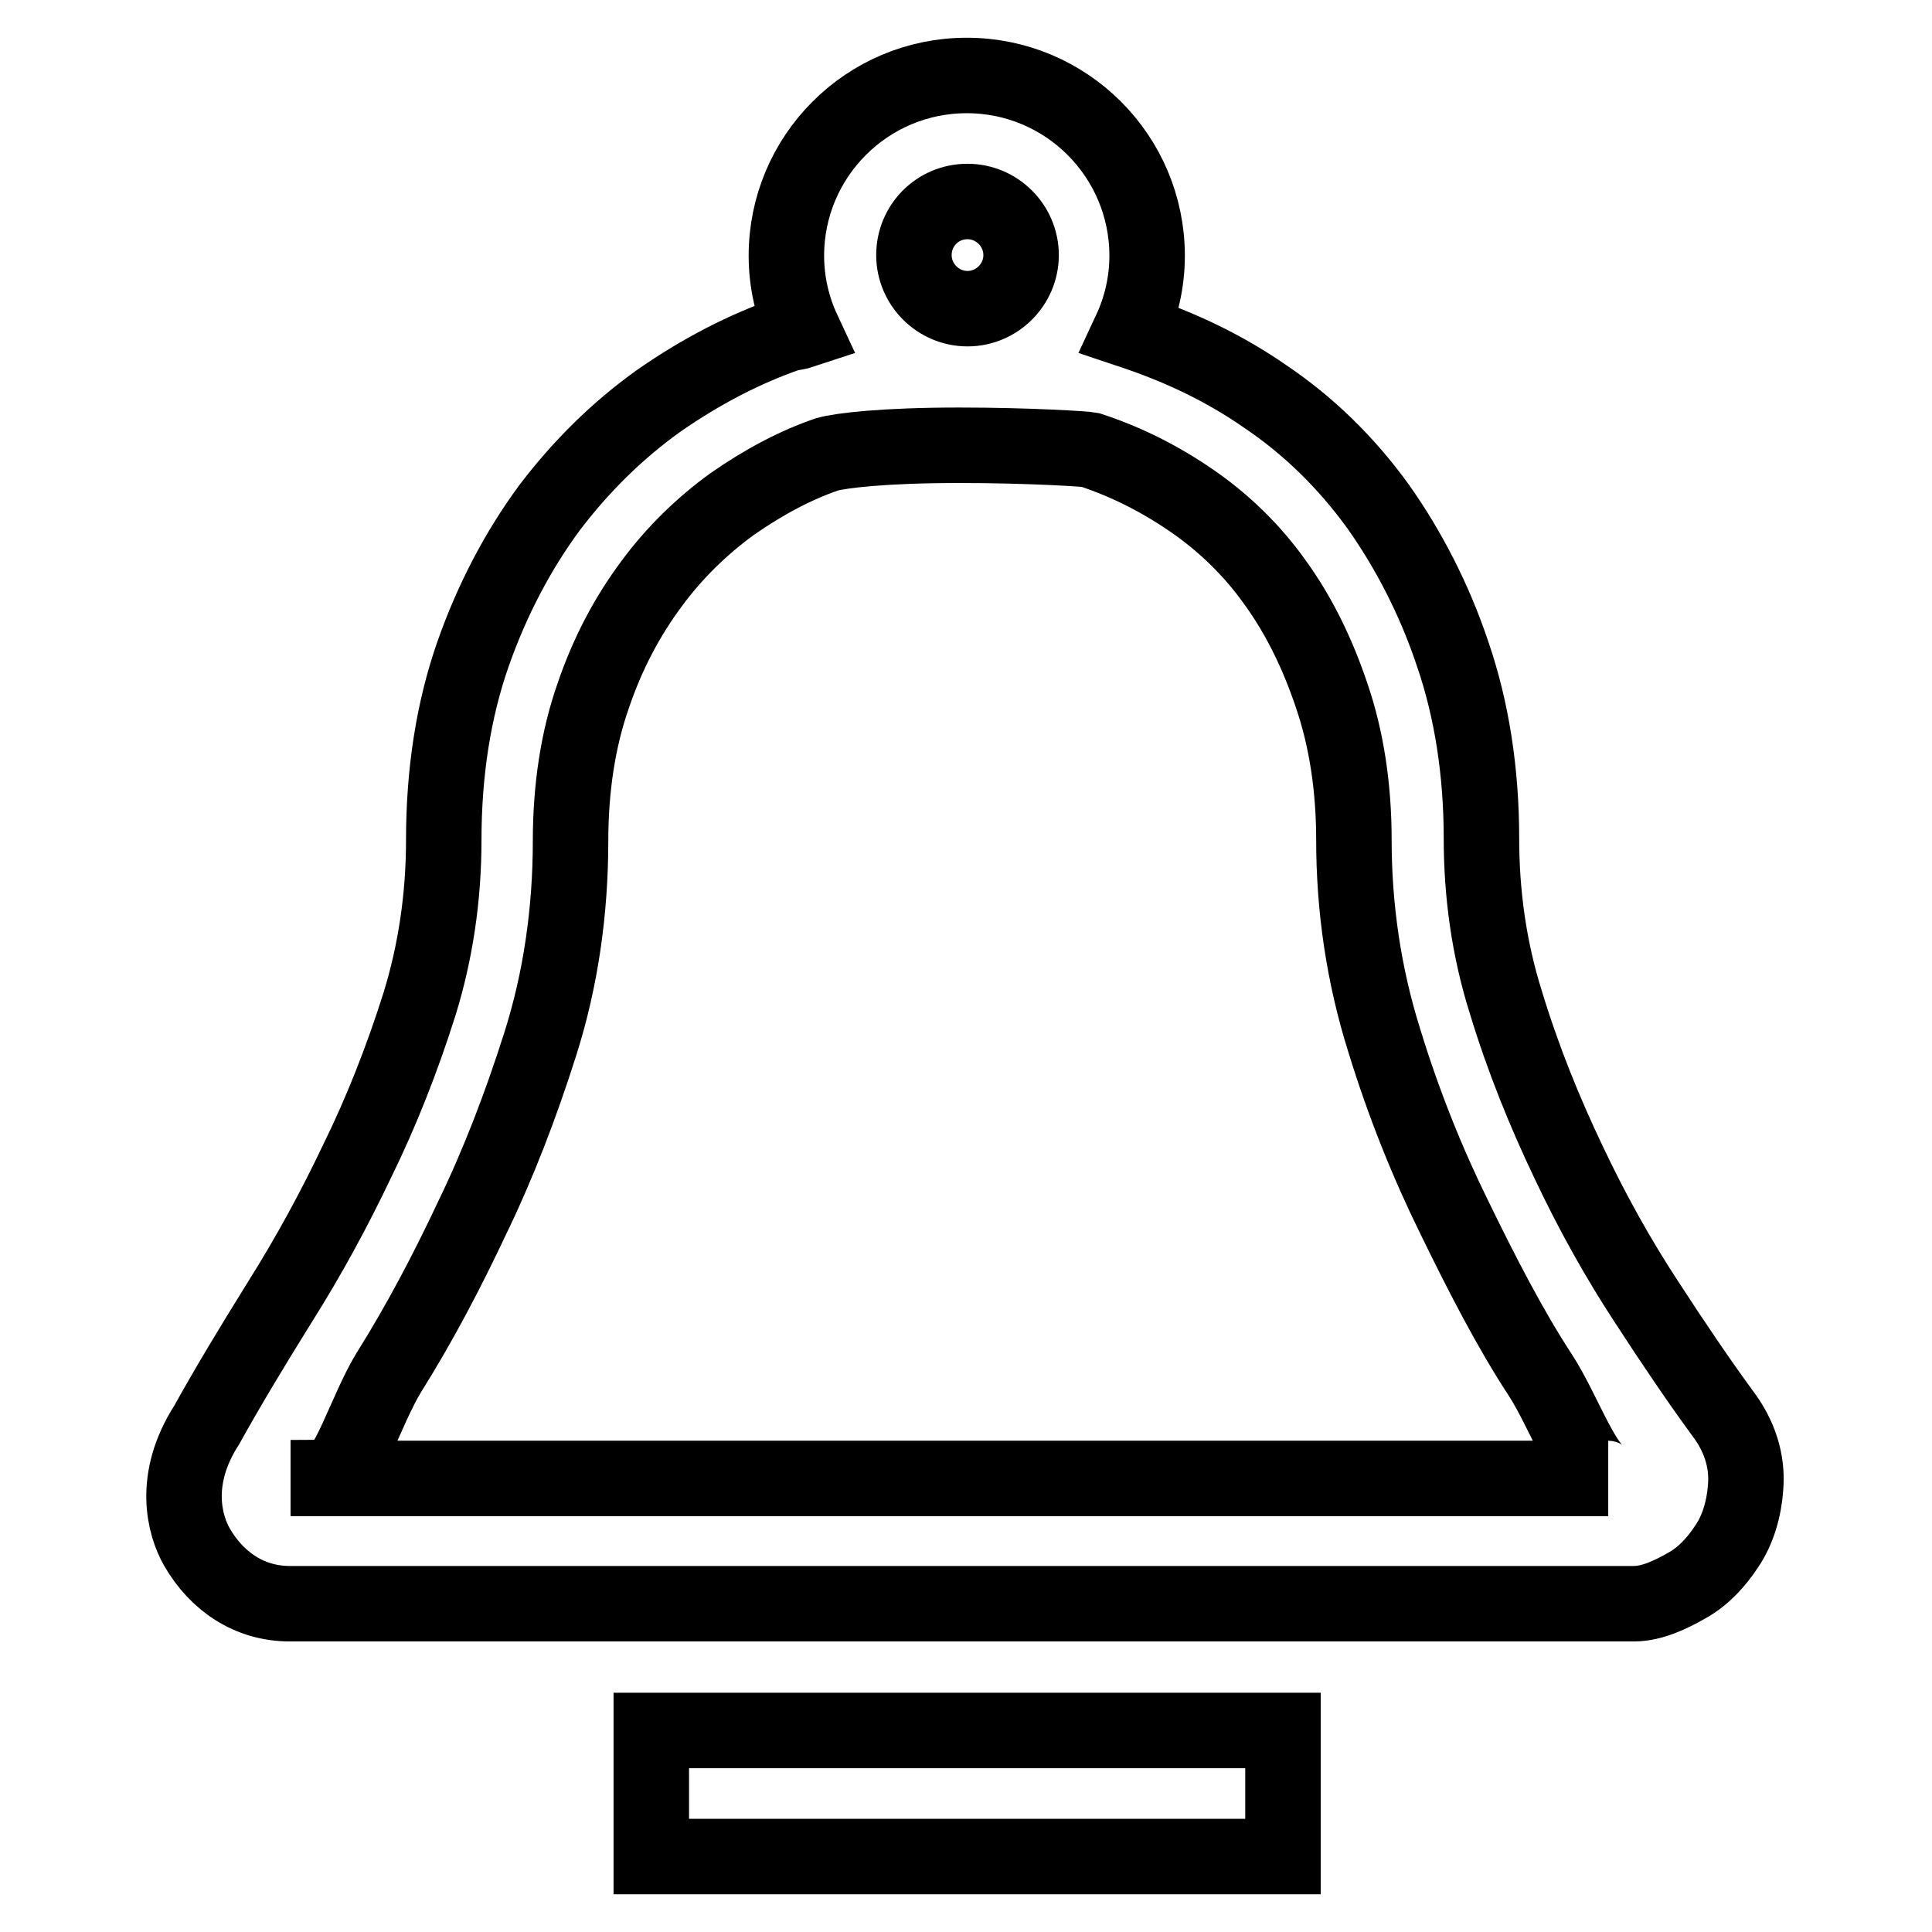
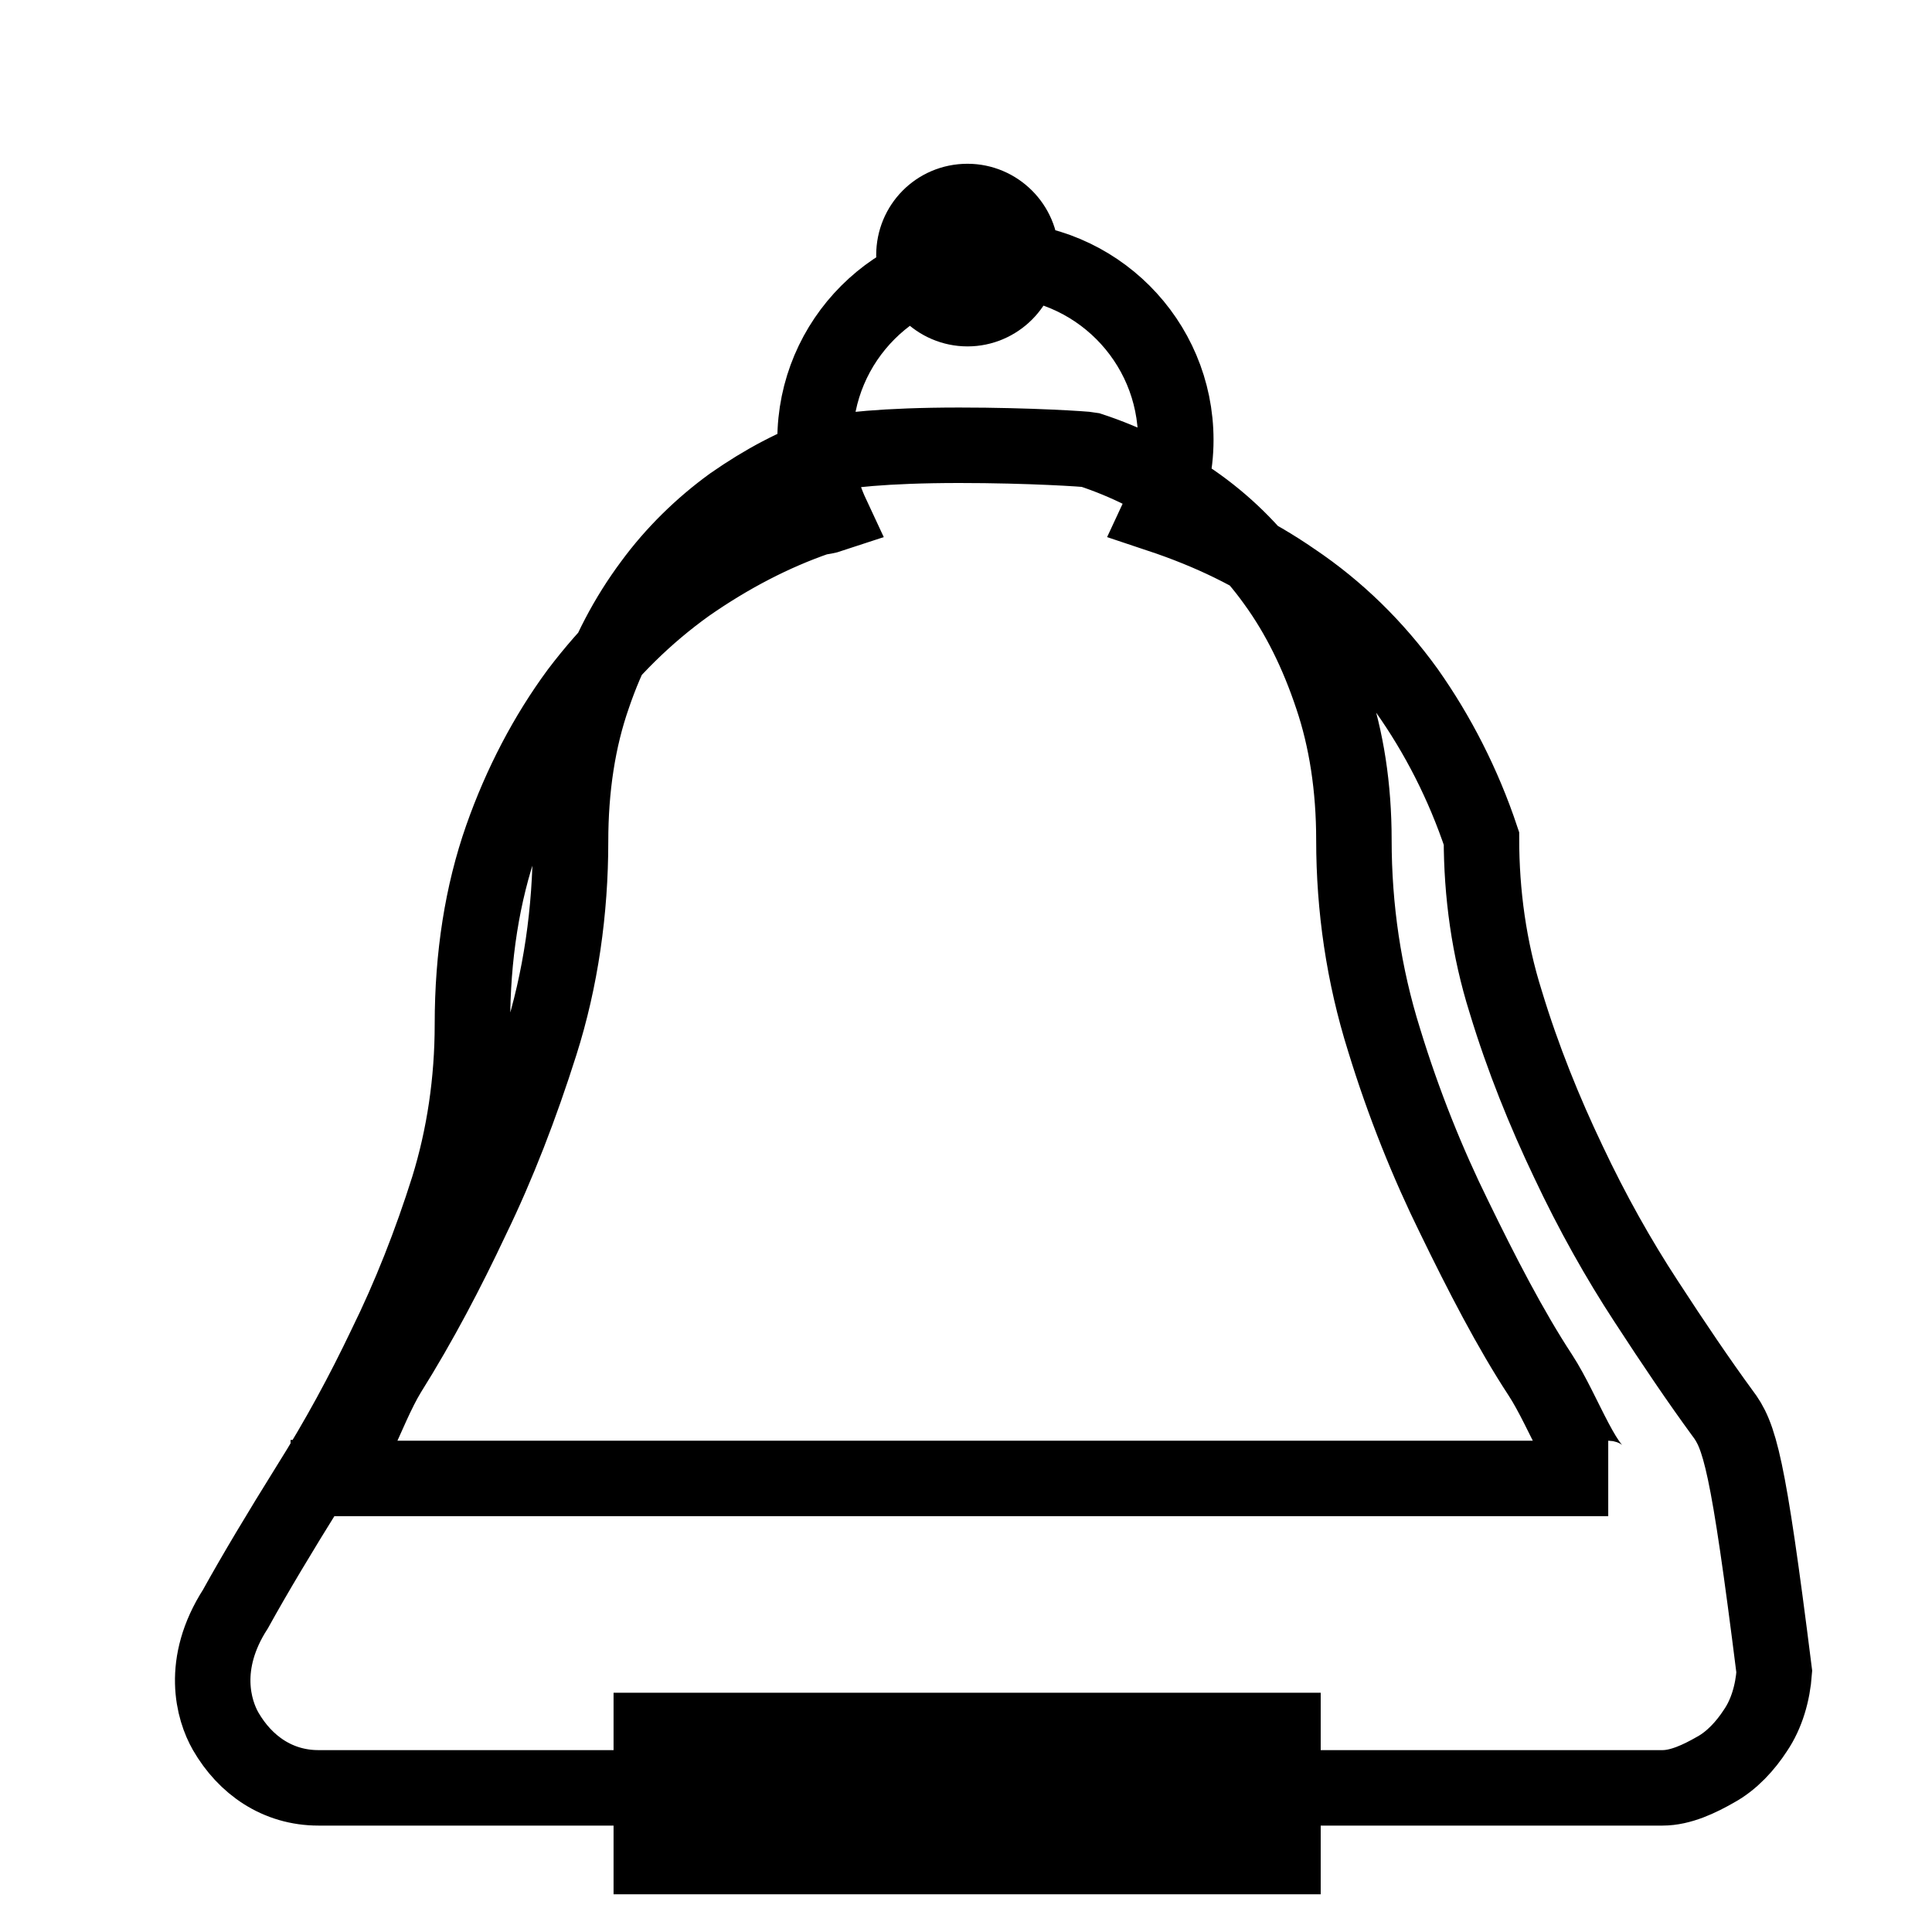
<svg xmlns="http://www.w3.org/2000/svg" version="1.1" x="0px" y="0px" viewBox="0 0 256 256" enable-background="new 0 0 256 256" xml:space="preserve">
  <g>
-     <path stroke-width="10" fill-opacity="0" stroke="#000000" d="M228.2,187.2c-3-4.1-6.4-9.1-10.1-14.8c-3.6-5.5-7.1-11.7-10.3-18.5c-3.1-6.5-6-13.6-8.3-21.2 c-2.2-7-3.2-14.3-3.2-21.6c0-8.9-1.3-17.1-3.8-24.4c-2.4-7.2-5.8-13.8-9.9-19.6c-4.2-5.8-9.2-10.7-15-14.6 c-5.2-3.6-10.9-6.4-17.8-8.7c1.4-3,2.2-6.4,2.2-9.9c0-13.2-10.7-23.9-23.9-23.9c-13.2,0-23.9,10.7-23.9,23.9c0,3.5,0.8,6.9,2.2,9.9 c-0.6,0.2-1.3,0.3-1.9,0.4c-5.8,2-11.6,5-17.2,8.9c-5.6,4-10.4,8.8-14.5,14.2c-4.2,5.7-7.6,12.2-10.1,19.3 c-2.6,7.4-3.9,15.7-3.9,24.7c0,7.6-1.1,14.9-3.2,21.7c-2.3,7.3-5.1,14.4-8.3,20.9c-3,6.3-6.3,12.4-10.2,18.6 c-3.8,6.1-7.1,11.6-9.7,16.3c-4.7,7.3-2.9,13.4-1.3,16.2c2.6,4.5,6.9,7.5,12.3,7.5h178.1c2.4,0,4.9-1.2,7-2.4 c2.2-1.2,4-3.2,5.3-5.2c1.5-2.2,2.3-5,2.5-7.8C231.6,193.6,230.5,190.2,228.2,187.2L228.2,187.2z M128.2,26.7 c3.9,0,7.1,3.2,7.1,7.1c0,3.9-3.2,7.1-7.1,7.1c-3.9,0-7.1-3.2-7.1-7.1S124.2,26.7,128.2,26.7L128.2,26.7z M43.5,195.8 c2.4,0,5-9,8-13.9c4.2-6.7,7.8-13.6,11-20.4c3.5-7.2,6.5-15,9.1-23.2c2.7-8.5,4-17.6,4-26.8c0-7.1,1-13.6,3-19.3 c1.9-5.6,4.5-10.5,7.7-14.8c3-4.1,6.7-7.7,10.7-10.6c4.3-3,8.5-5.2,12.6-6.6c1.8-0.5,7.5-1.2,17.5-1.2c9.4,0,16.8,0.5,17.3,0.6 c4.9,1.6,9.4,3.9,13.6,6.8c4.2,2.9,7.9,6.5,10.9,10.7c3.2,4.4,5.7,9.5,7.6,15.2c1.9,5.6,2.9,12,2.9,19c0,9,1.3,17.9,4,26.5 c2.6,8.5,5.8,16.4,9.3,23.5c3.6,7.4,7.4,14.8,11.4,20.9c3.2,4.9,6.1,13.7,9,13.7H43.5L43.5,195.8z M86.3,229.3H170V246H86.3V229.3 L86.3,229.3z" />
+     <path stroke-width="10" fill-opacity="0" stroke="#000000" d="M228.2,187.2c-3-4.1-6.4-9.1-10.1-14.8c-3.6-5.5-7.1-11.7-10.3-18.5c-3.1-6.5-6-13.6-8.3-21.2 c-2.2-7-3.2-14.3-3.2-21.6c-2.4-7.2-5.8-13.8-9.9-19.6c-4.2-5.8-9.2-10.7-15-14.6 c-5.2-3.6-10.9-6.4-17.8-8.7c1.4-3,2.2-6.4,2.2-9.9c0-13.2-10.7-23.9-23.9-23.9c-13.2,0-23.9,10.7-23.9,23.9c0,3.5,0.8,6.9,2.2,9.9 c-0.6,0.2-1.3,0.3-1.9,0.4c-5.8,2-11.6,5-17.2,8.9c-5.6,4-10.4,8.8-14.5,14.2c-4.2,5.7-7.6,12.2-10.1,19.3 c-2.6,7.4-3.9,15.7-3.9,24.7c0,7.6-1.1,14.9-3.2,21.7c-2.3,7.3-5.1,14.4-8.3,20.9c-3,6.3-6.3,12.4-10.2,18.6 c-3.8,6.1-7.1,11.6-9.7,16.3c-4.7,7.3-2.9,13.4-1.3,16.2c2.6,4.5,6.9,7.5,12.3,7.5h178.1c2.4,0,4.9-1.2,7-2.4 c2.2-1.2,4-3.2,5.3-5.2c1.5-2.2,2.3-5,2.5-7.8C231.6,193.6,230.5,190.2,228.2,187.2L228.2,187.2z M128.2,26.7 c3.9,0,7.1,3.2,7.1,7.1c0,3.9-3.2,7.1-7.1,7.1c-3.9,0-7.1-3.2-7.1-7.1S124.2,26.7,128.2,26.7L128.2,26.7z M43.5,195.8 c2.4,0,5-9,8-13.9c4.2-6.7,7.8-13.6,11-20.4c3.5-7.2,6.5-15,9.1-23.2c2.7-8.5,4-17.6,4-26.8c0-7.1,1-13.6,3-19.3 c1.9-5.6,4.5-10.5,7.7-14.8c3-4.1,6.7-7.7,10.7-10.6c4.3-3,8.5-5.2,12.6-6.6c1.8-0.5,7.5-1.2,17.5-1.2c9.4,0,16.8,0.5,17.3,0.6 c4.9,1.6,9.4,3.9,13.6,6.8c4.2,2.9,7.9,6.5,10.9,10.7c3.2,4.4,5.7,9.5,7.6,15.2c1.9,5.6,2.9,12,2.9,19c0,9,1.3,17.9,4,26.5 c2.6,8.5,5.8,16.4,9.3,23.5c3.6,7.4,7.4,14.8,11.4,20.9c3.2,4.9,6.1,13.7,9,13.7H43.5L43.5,195.8z M86.3,229.3H170V246H86.3V229.3 L86.3,229.3z" />
  </g>
</svg>